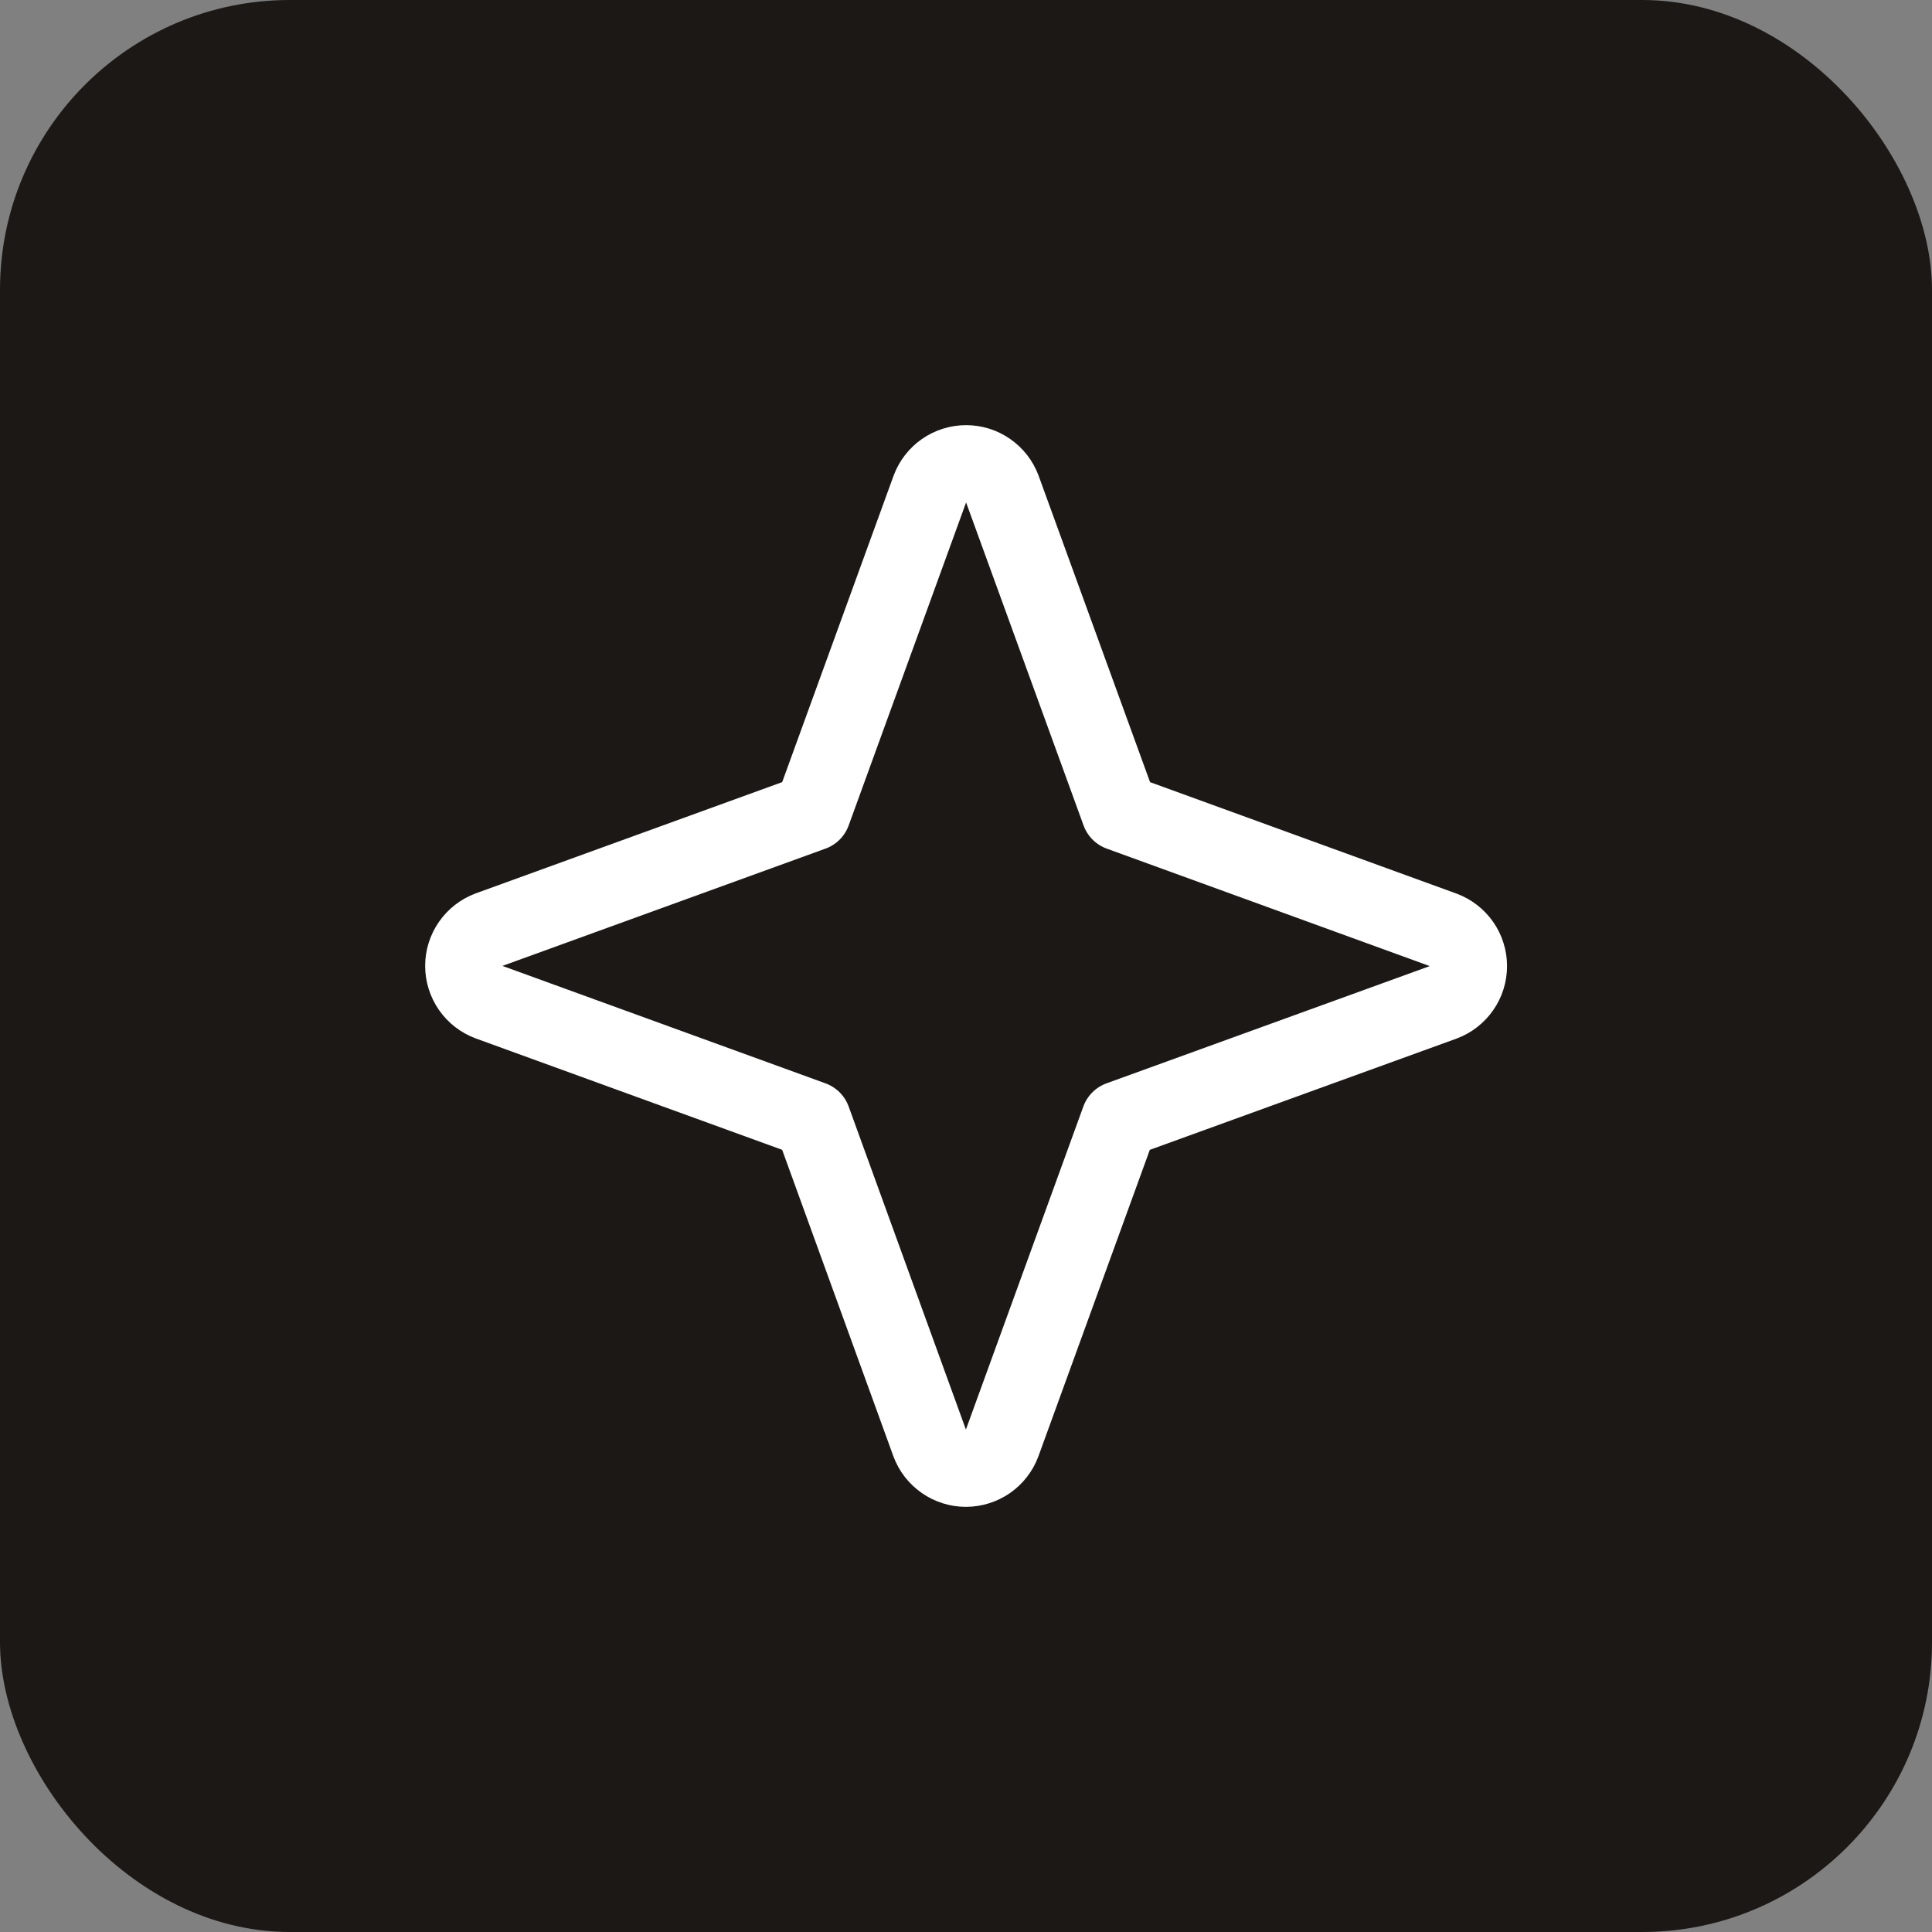
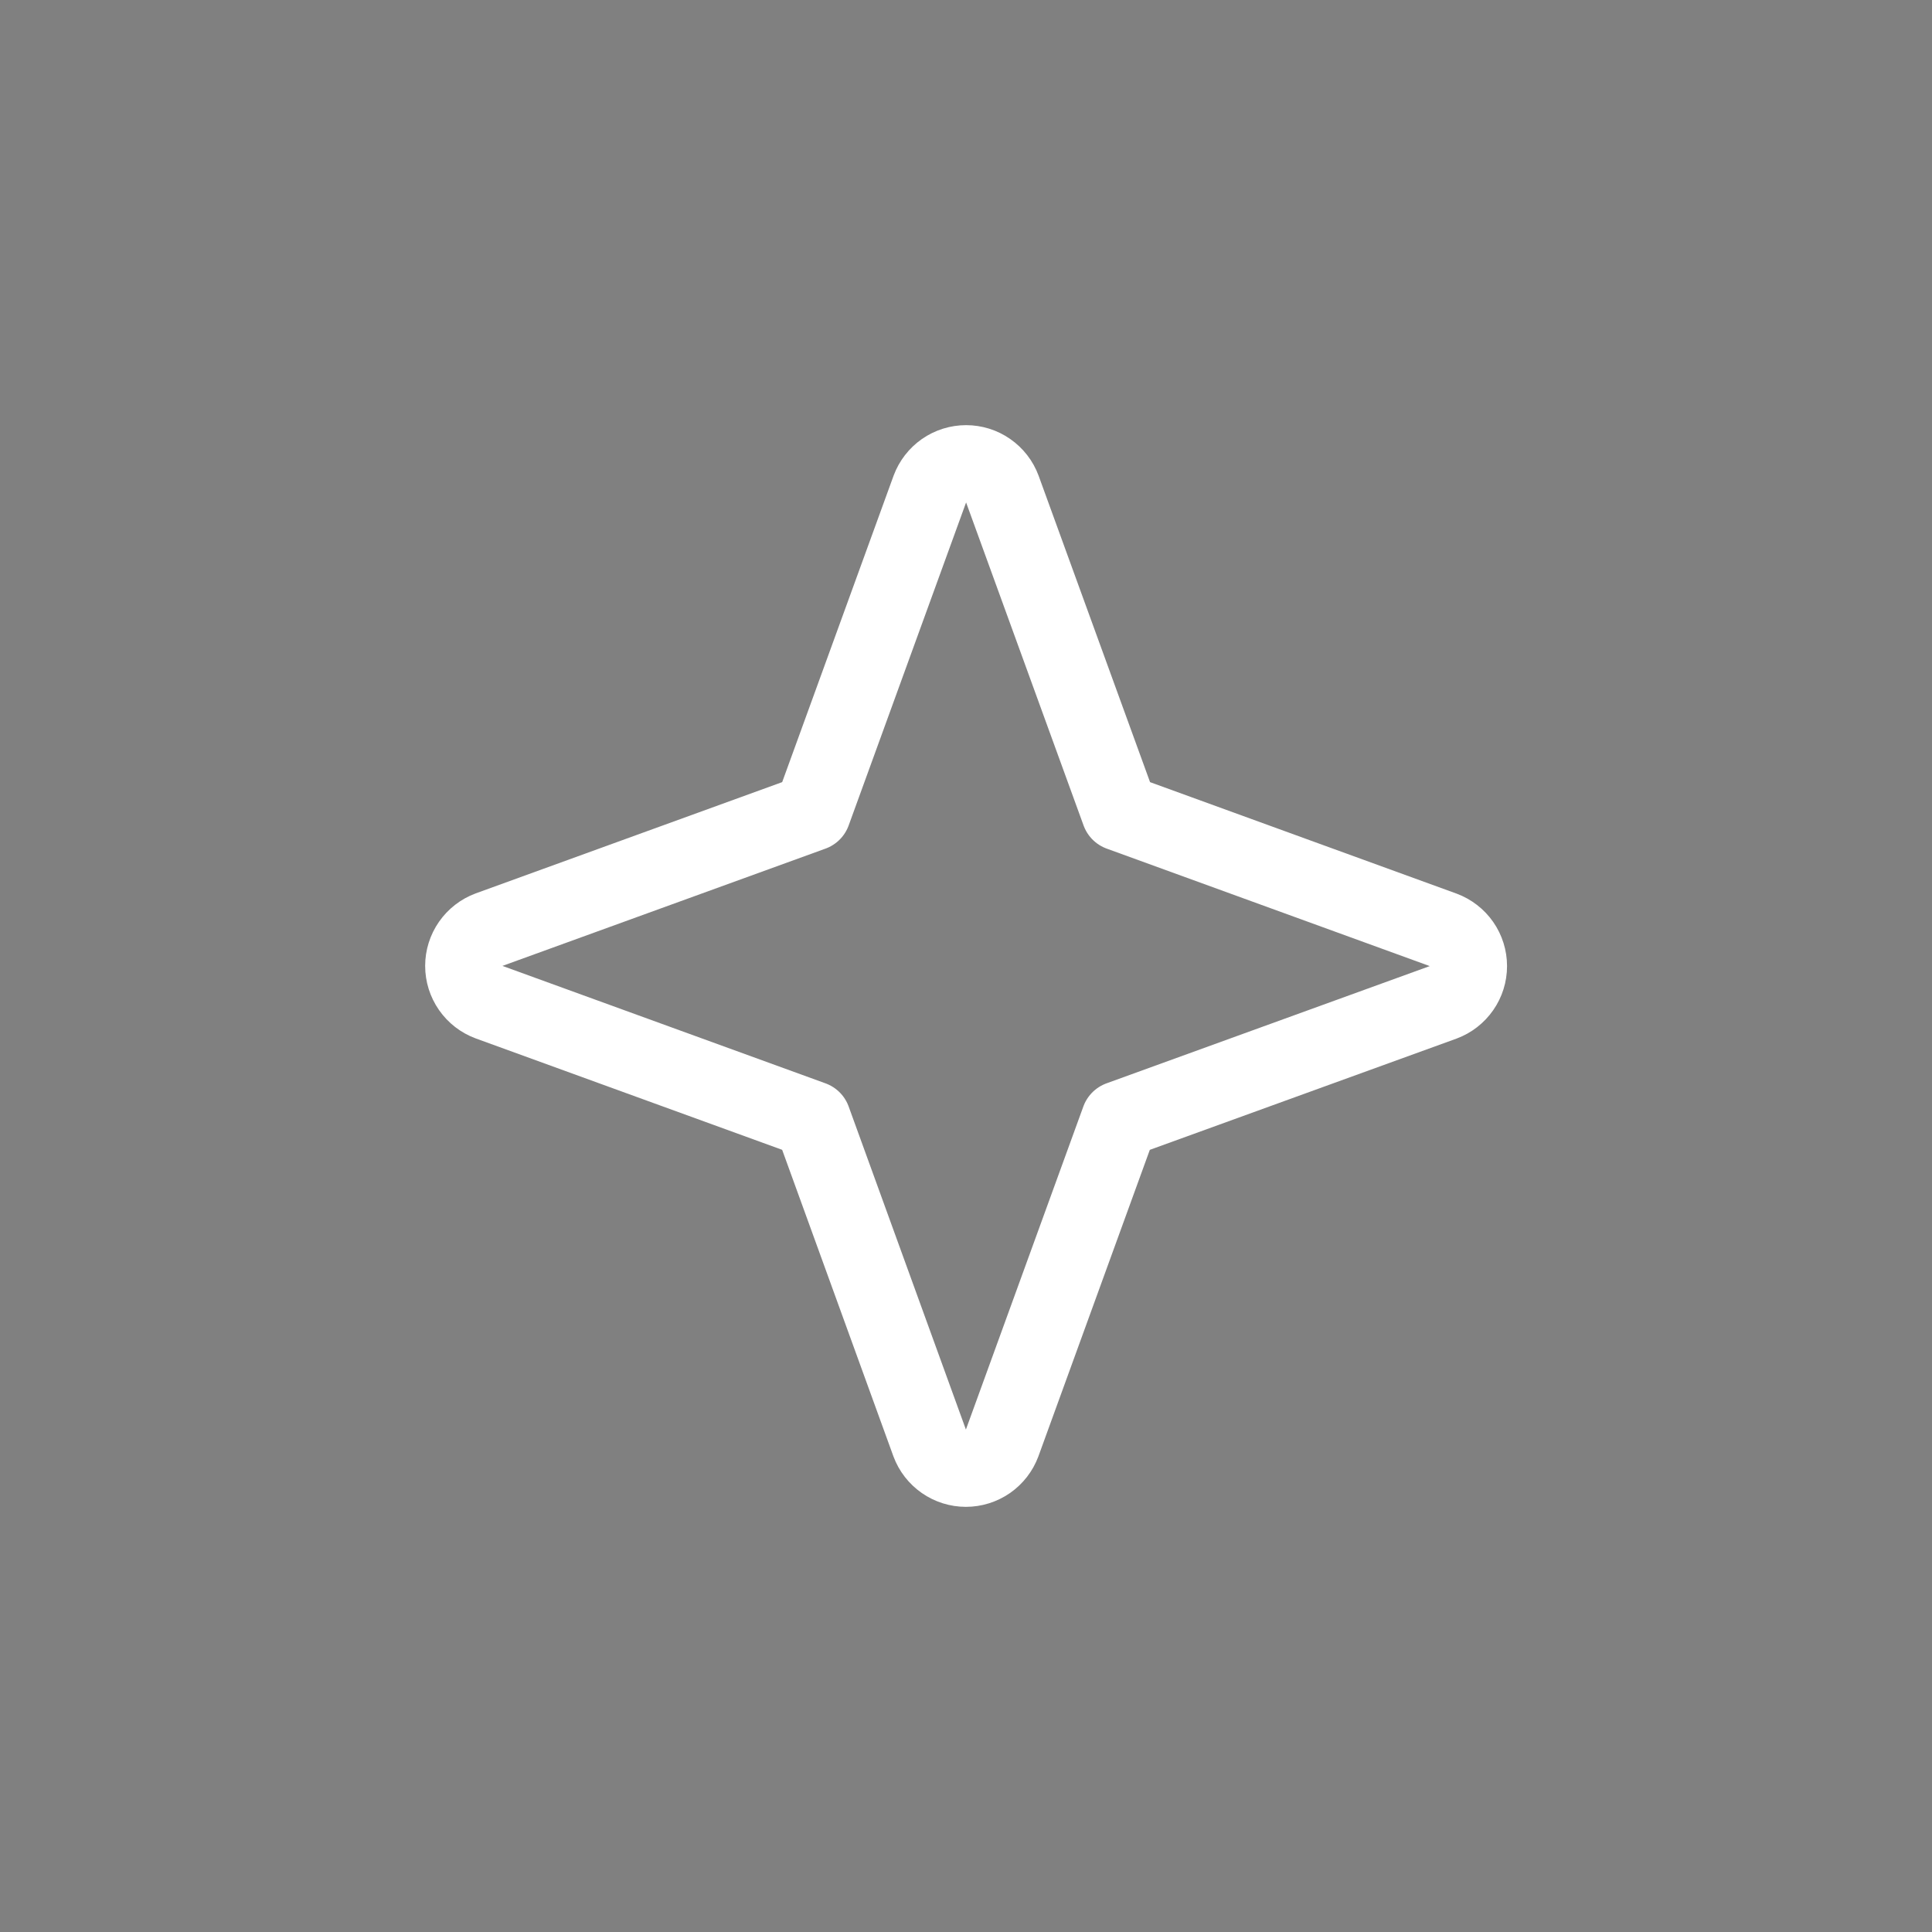
<svg xmlns="http://www.w3.org/2000/svg" width="50" height="50" viewBox="0 0 50 50" fill="none">
  <rect x="0" y="0" width="50" height="50" fill="#808080" stroke="none" />
  <g clip-path="url(#clip0_1059_1365)">
-     <rect width="50" height="50" rx="7.5" fill="#1C1816" />
    <g clip-path="url(#clip1_1059_1365)">
      <path d="M28.977 28.977L25.935 37.345C25.864 37.536 25.736 37.701 25.569 37.818C25.401 37.934 25.202 37.997 24.997 37.997C24.793 37.997 24.594 37.934 24.427 37.818C24.259 37.701 24.131 37.536 24.06 37.345L21.023 28.977L12.655 25.935C12.464 25.864 12.299 25.736 12.182 25.568C12.066 25.401 12.003 25.202 12.003 24.997C12.003 24.793 12.066 24.594 12.182 24.427C12.299 24.259 12.464 24.131 12.655 24.06L21.023 21.022L24.065 12.655C24.136 12.464 24.264 12.299 24.431 12.182C24.599 12.065 24.798 12.003 25.003 12.003C25.207 12.003 25.406 12.065 25.573 12.182C25.741 12.299 25.869 12.464 25.94 12.655L28.983 21.022L37.35 24.065C37.541 24.136 37.706 24.264 37.823 24.431C37.94 24.599 38.002 24.798 38.002 25.002C38.002 25.207 37.94 25.406 37.823 25.573C37.706 25.741 37.541 25.869 37.35 25.94L28.977 28.977Z" stroke="white" stroke-width="2" stroke-linecap="round" stroke-linejoin="round" />
    </g>
  </g>
  <defs>
    <clipPath id="clip0_1059_1365">
      <rect width="50" height="50" rx="7.5" fill="white" />
    </clipPath>
    <clipPath id="clip1_1059_1365">
      <rect width="32" height="32" fill="white" transform="translate(9 9)" />
    </clipPath>
  </defs>
</svg>